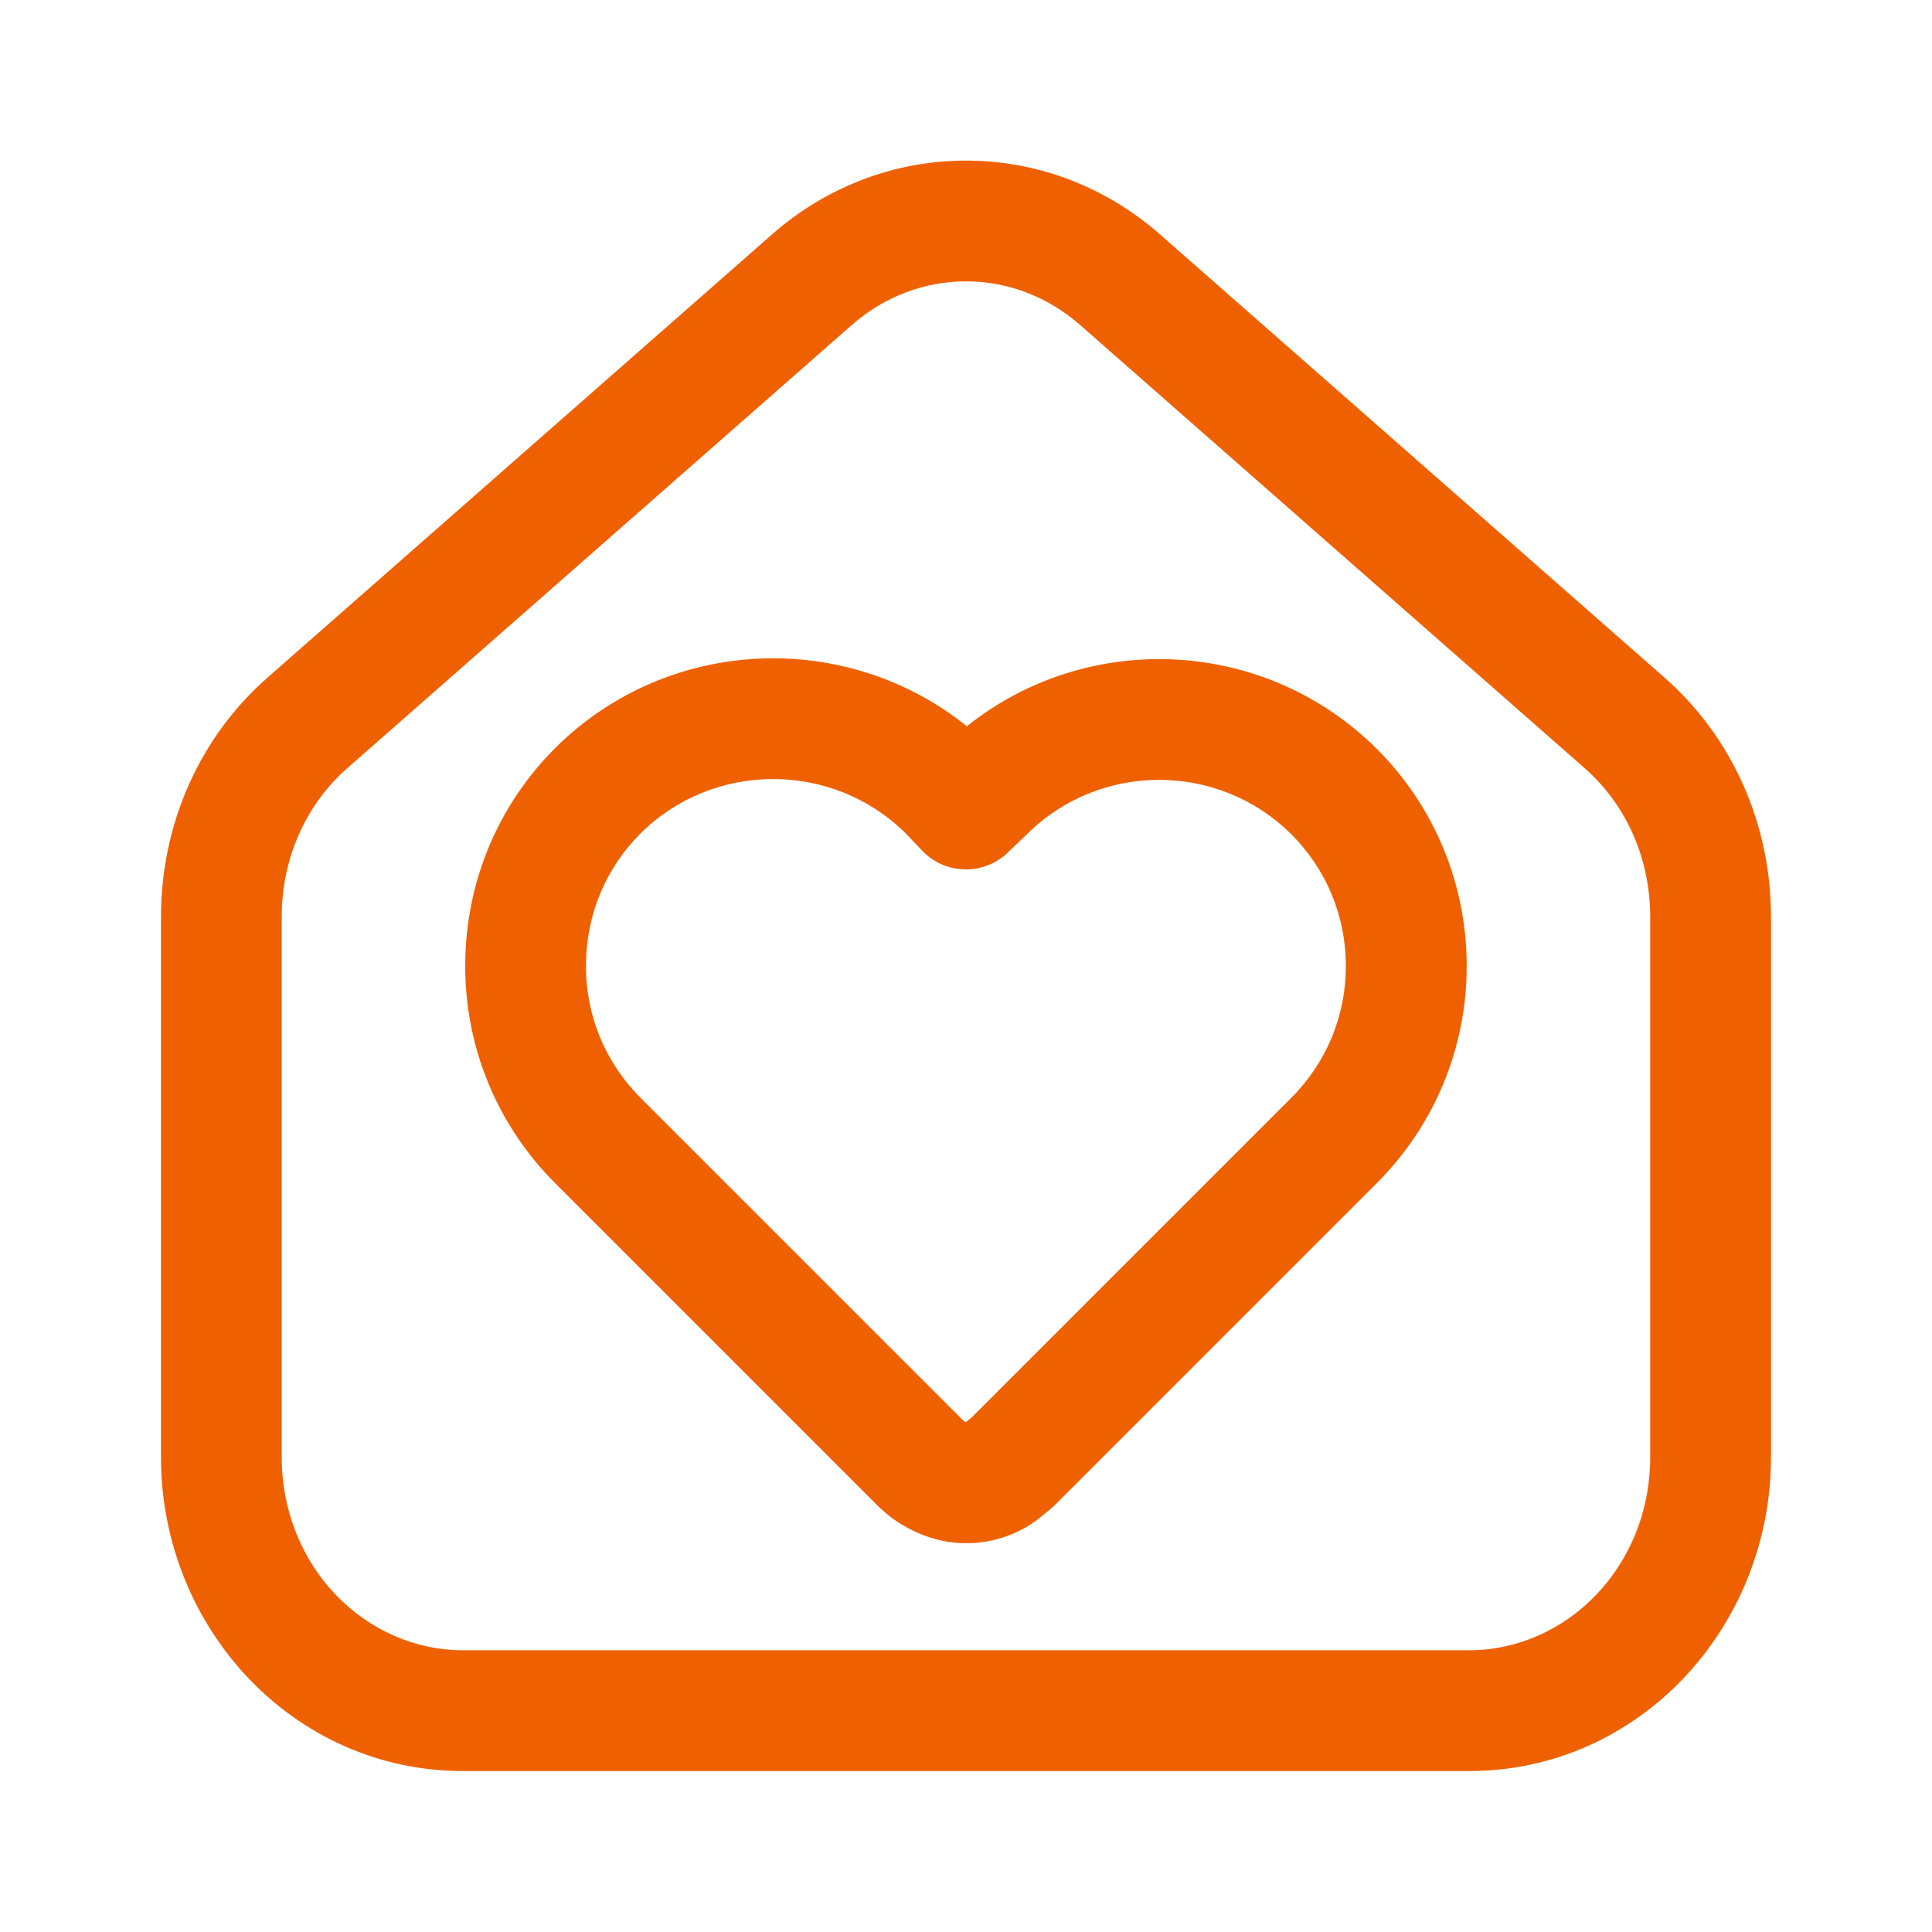
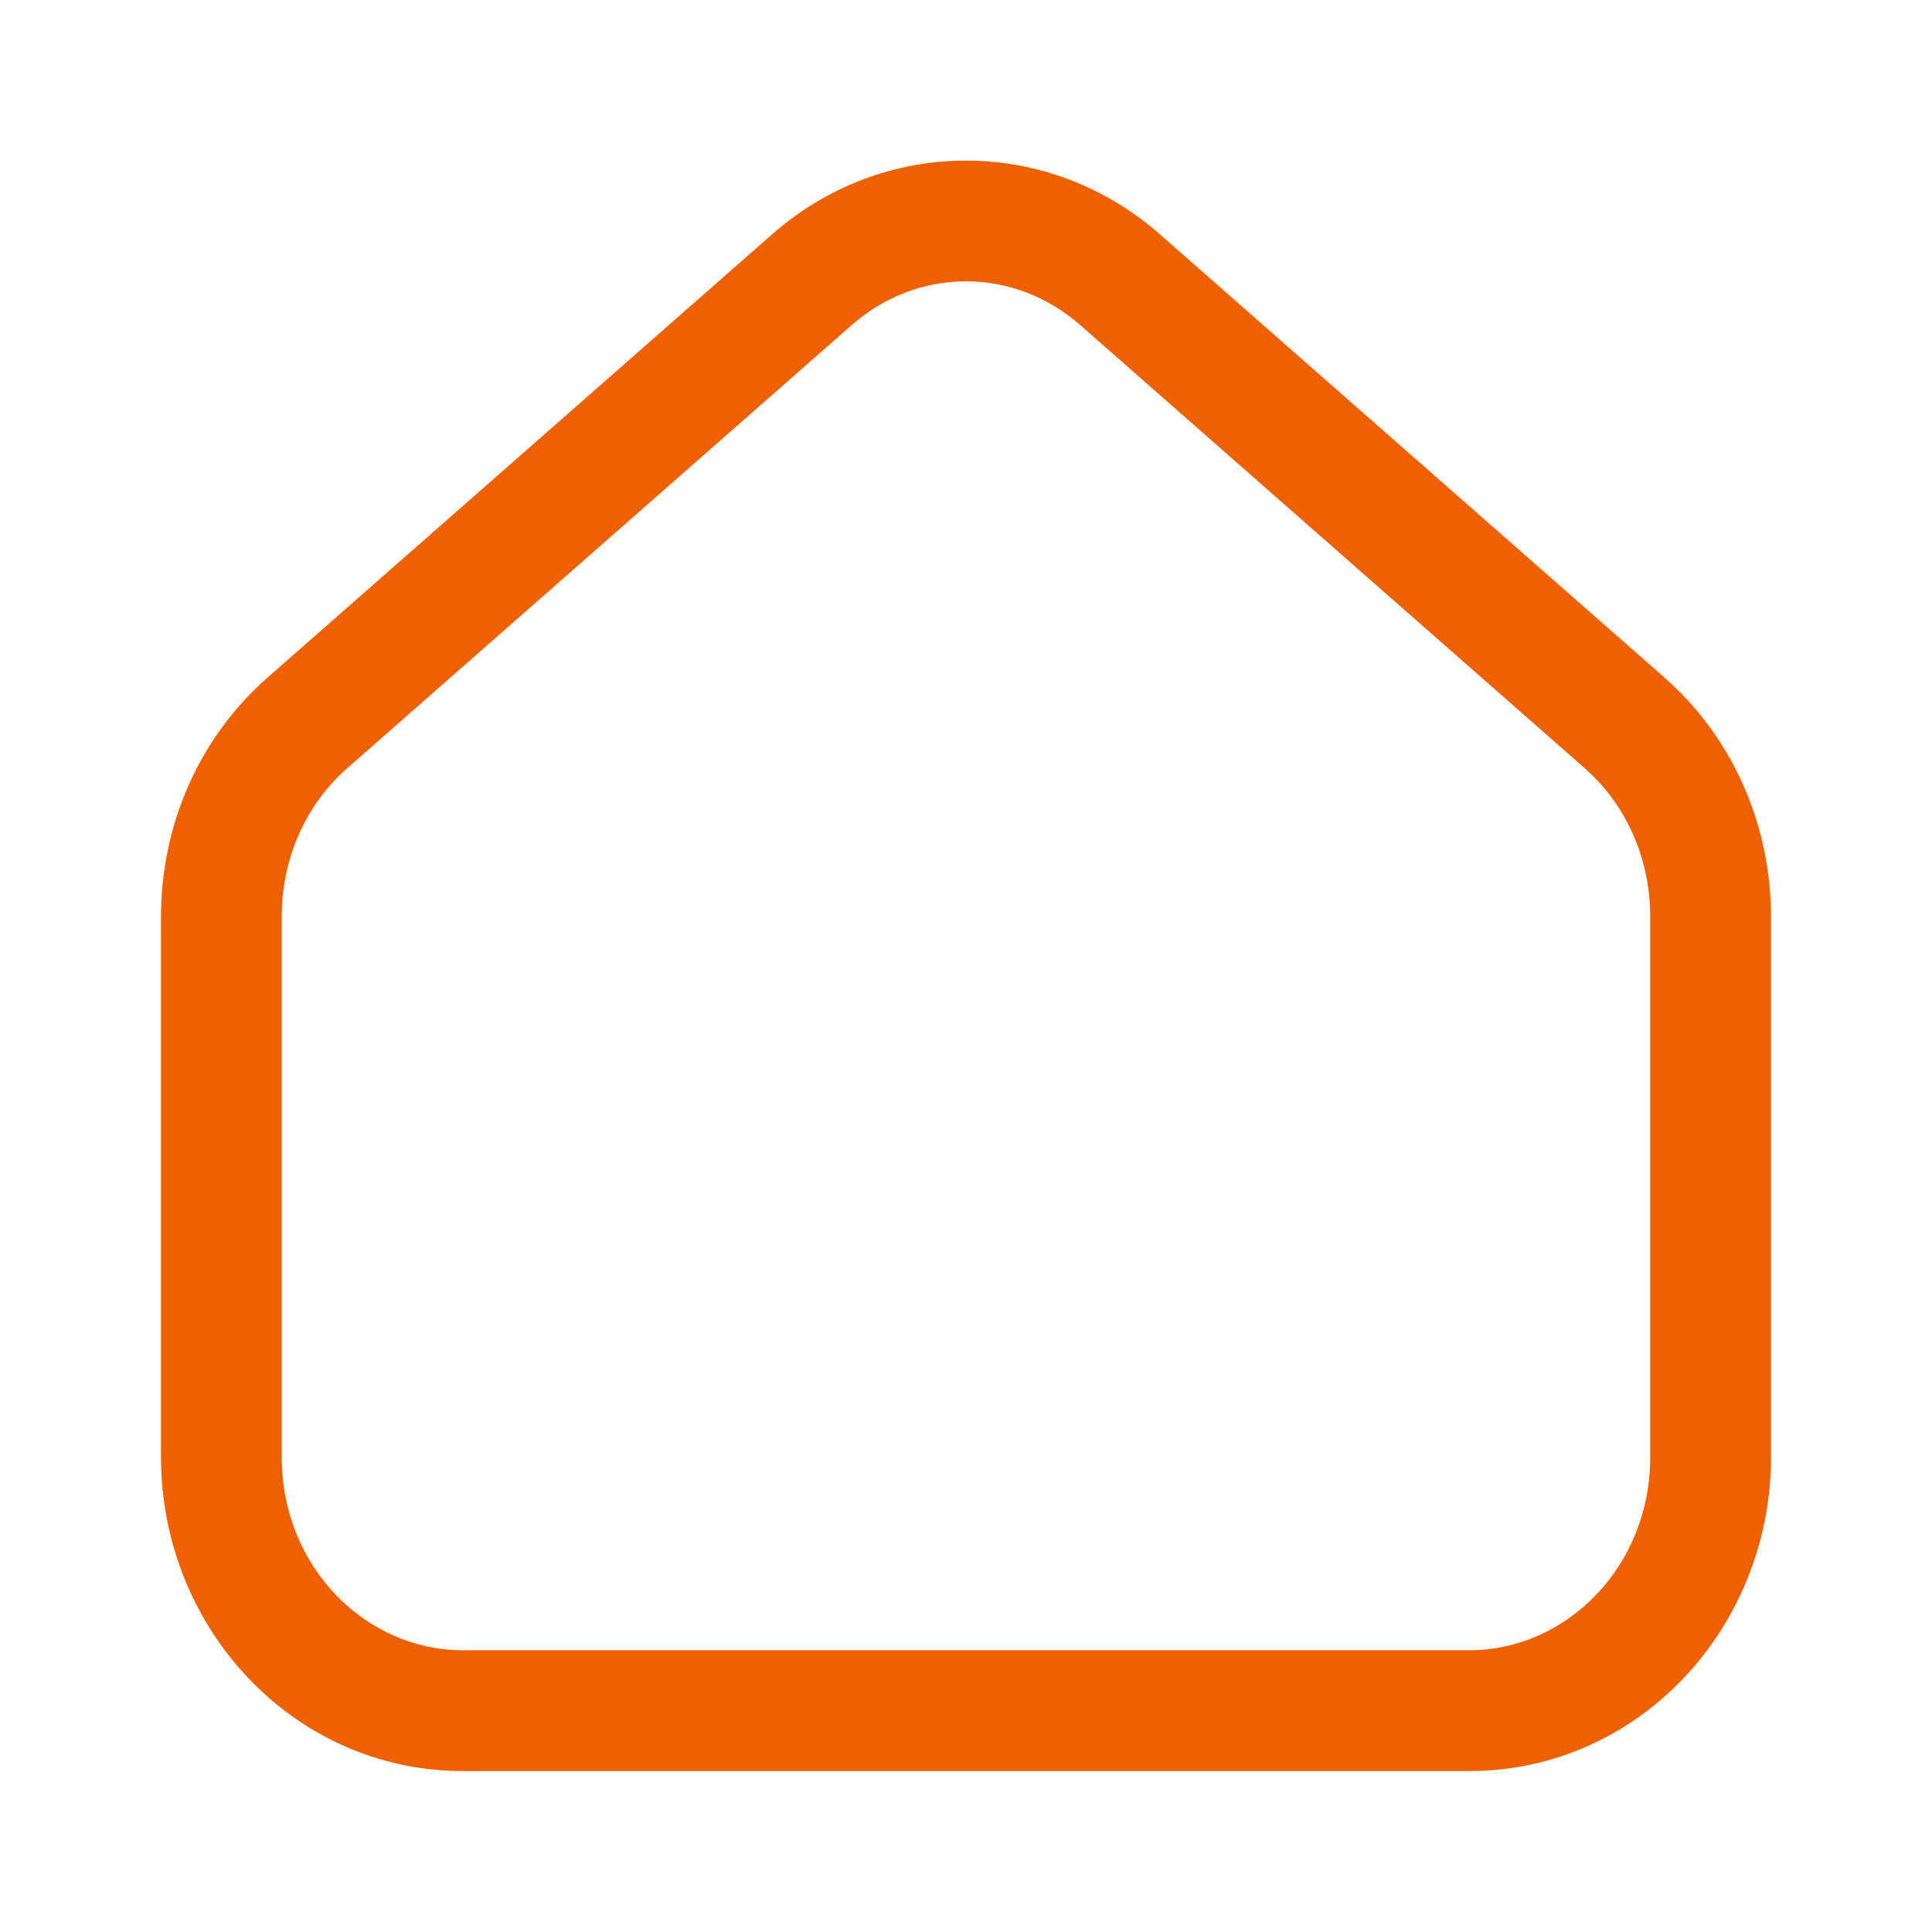
<svg xmlns="http://www.w3.org/2000/svg" fill="none" height="55" viewBox="0 0 55 55" width="55">
  <g clip-rule="evenodd" fill="#ef6100" fill-rule="evenodd">
-     <path d="m39.182 21.307c-3.193-3.166-8.221-3.377-11.658-.631-3.44-2.769-8.507-2.566-11.709.609l-.005.005c-1.652 1.653-2.566 3.855-2.566 6.211 0 2.337.916 4.538 2.566 6.188l9.144 9.144c.14.14.408.381.688.55.492.301 1.119.549 1.857.549.674 0 1.34-.187 1.941-.604.018-.012.035-.025.053-.038.046-.035.092-.071.126-.098.035-.028.07-.057.1-.082l.003-.002.082-.067.033-.026c.065-.049.127-.102.184-.16l9.167-9.167c1.65-1.65 2.566-3.852 2.566-6.188s-.916-4.538-2.566-6.188zm-22.5 6.193c0-1.446.552-2.772 1.556-3.778 2.075-2.055 5.45-2.059 7.531-.012l.487.51c.656.686 1.744.71 2.43.054l.527-.504.022-.022c2.079-2.062 5.443-2.063 7.523-.002 1.006 1.008 1.556 2.334 1.556 3.755 0 1.422-.551 2.75-1.559 3.757l-9.093 9.093-.016.013c-.035.028-.07.057-.1.081l-.003.003-.046.038c-.012-.005-.027-.013-.046-.025l-.013-.011c-.013-.011-.026-.022-.037-.032l-.017-.016-9.144-9.144c-1.008-1.008-1.559-2.336-1.559-3.757z" />
    <path d="m21.964 6.685c3.193-2.818 7.879-2.818 11.072 0l.002.002 14.313 12.573.003.003c1.97 1.715 3.063 4.211 3.063 6.84v15.377c0 4.856-3.761 8.938-8.594 8.938h-28.646c-4.833 0-8.594-4.082-8.594-8.938v-15.377c0-2.629 1.092-5.125 3.063-6.84l14.316-12.576zm2.273 2.578c1.894-1.672 4.631-1.672 6.525 0l.003.003 14.323 12.581.006.006c1.19 1.035 1.884 2.571 1.884 4.249v15.377c0 3.119-2.38 5.5-5.156 5.5h-28.646c-2.776 0-5.156-2.381-5.156-5.5v-15.377c0-1.678.694-3.214 1.884-4.249l14.329-12.587z" />
  </g>
</svg>